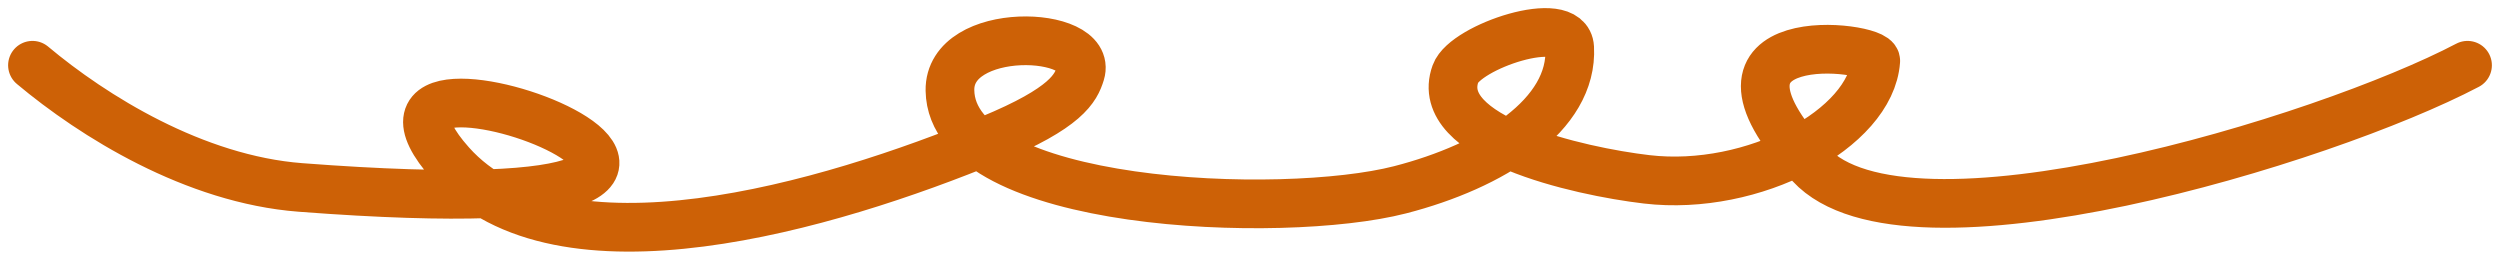
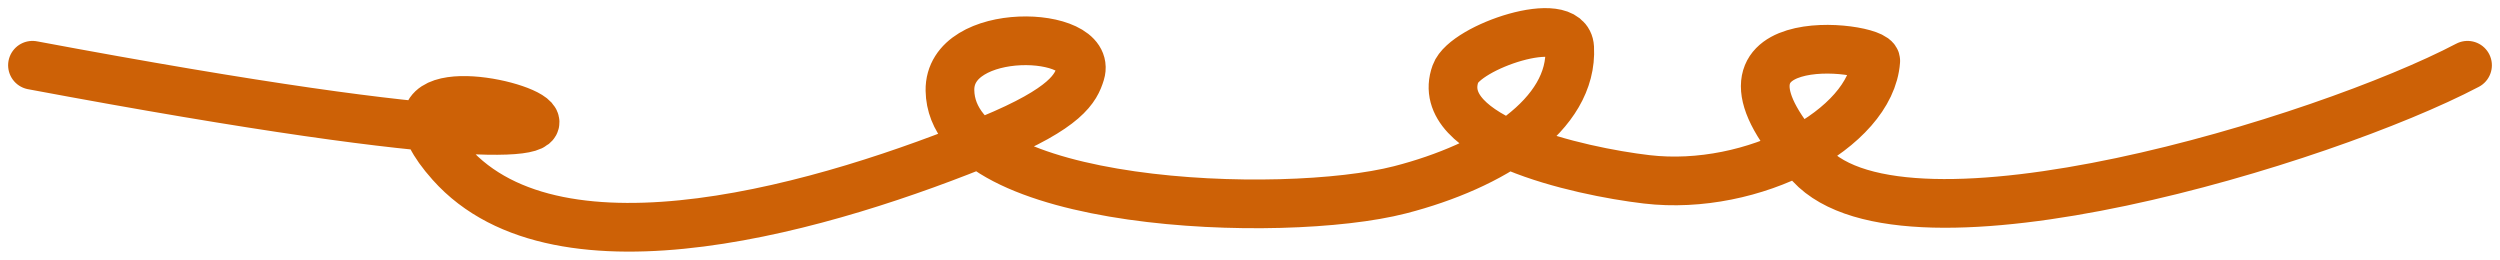
<svg xmlns="http://www.w3.org/2000/svg" width="154" height="16" viewBox="0 0 154 16" fill="none">
-   <path d="M2 4.02C5.736 7.148 11.966 11.047 18.512 11.547C58.517 14.606 18.512 -0.31 27.769 10.08C34.479 17.611 51.052 12.694 61.008 8.582C65.705 6.642 66.272 5.431 66.558 4.503C67.376 1.849 58.45 1.512 58.517 5.574C58.636 12.787 78.98 13.561 86.241 11.692C91.925 10.229 96.918 7.089 96.692 2.931C96.572 0.744 90.26 2.881 89.659 4.535C88.219 8.504 97.192 10.549 101.436 11.047C107.994 11.817 115.241 7.942 115.546 3.751C115.615 2.797 103.415 1.372 111.518 10.136C117.414 16.512 143.202 8.646 152 4.02" stroke="#CD6106" stroke-width="3" stroke-linecap="round" />
+   <path d="M2 4.02C58.517 14.606 18.512 -0.31 27.769 10.08C34.479 17.611 51.052 12.694 61.008 8.582C65.705 6.642 66.272 5.431 66.558 4.503C67.376 1.849 58.45 1.512 58.517 5.574C58.636 12.787 78.98 13.561 86.241 11.692C91.925 10.229 96.918 7.089 96.692 2.931C96.572 0.744 90.26 2.881 89.659 4.535C88.219 8.504 97.192 10.549 101.436 11.047C107.994 11.817 115.241 7.942 115.546 3.751C115.615 2.797 103.415 1.372 111.518 10.136C117.414 16.512 143.202 8.646 152 4.02" stroke="#CD6106" stroke-width="3" stroke-linecap="round" />
</svg>